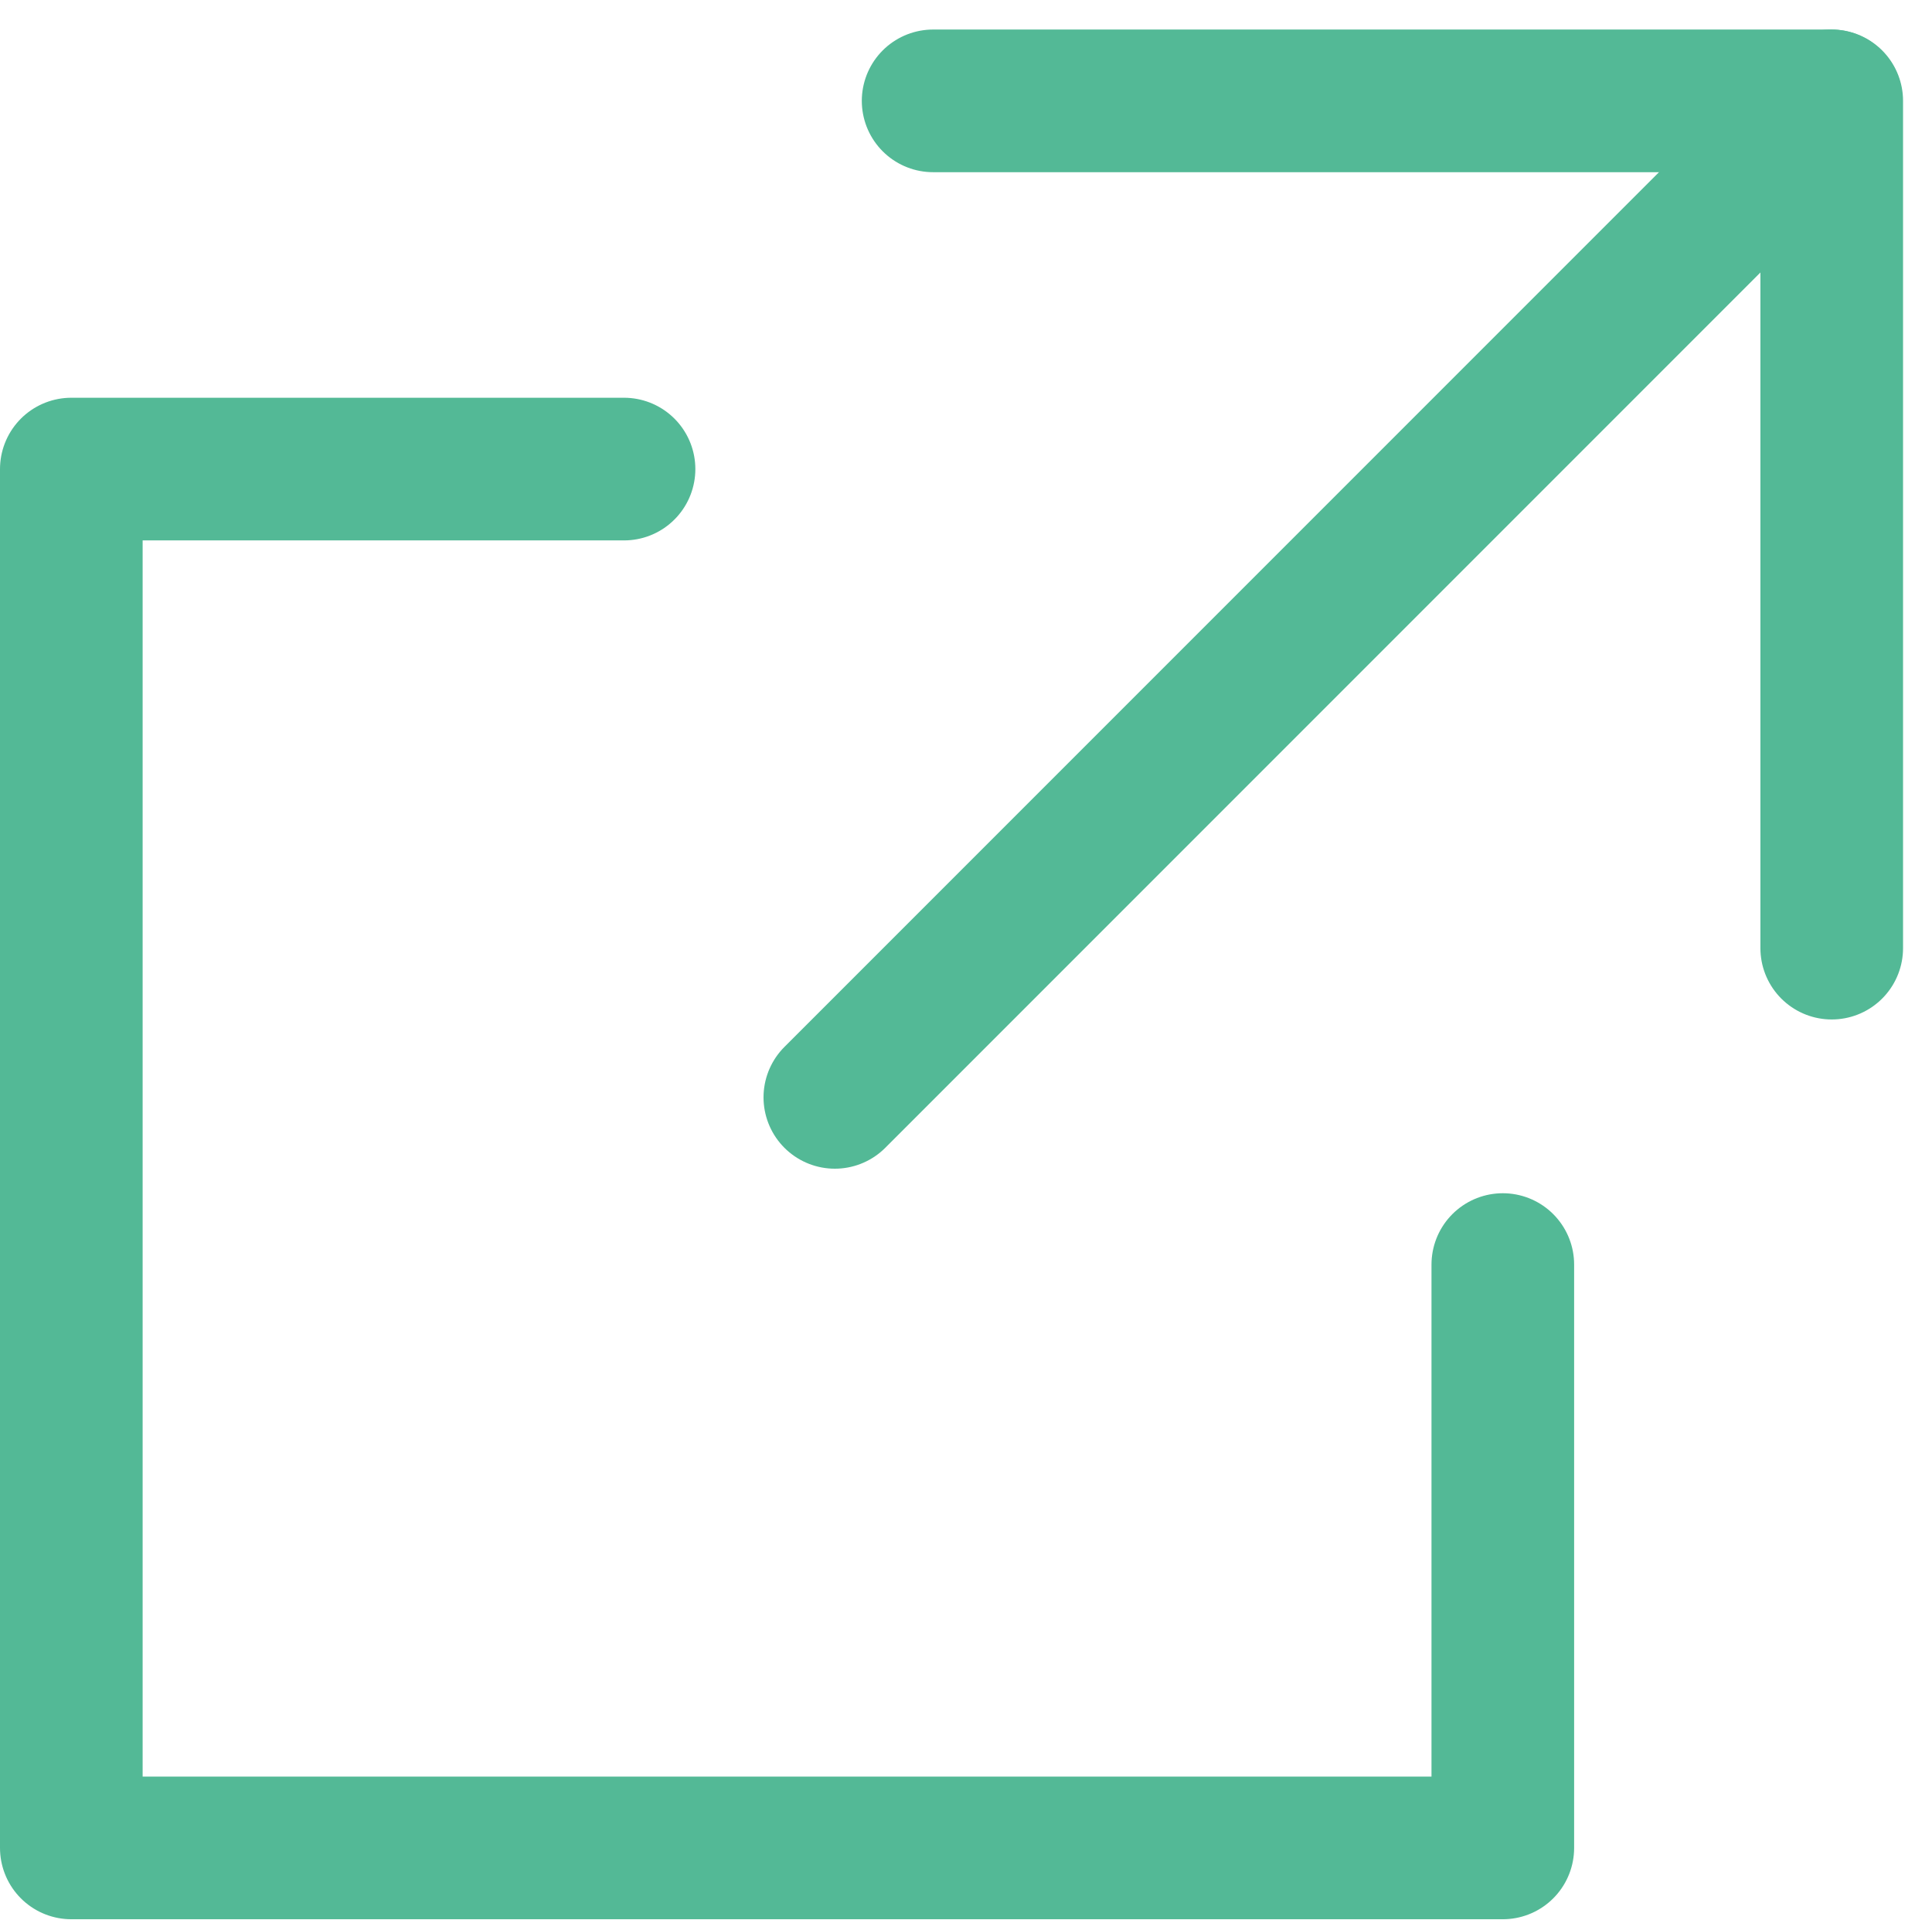
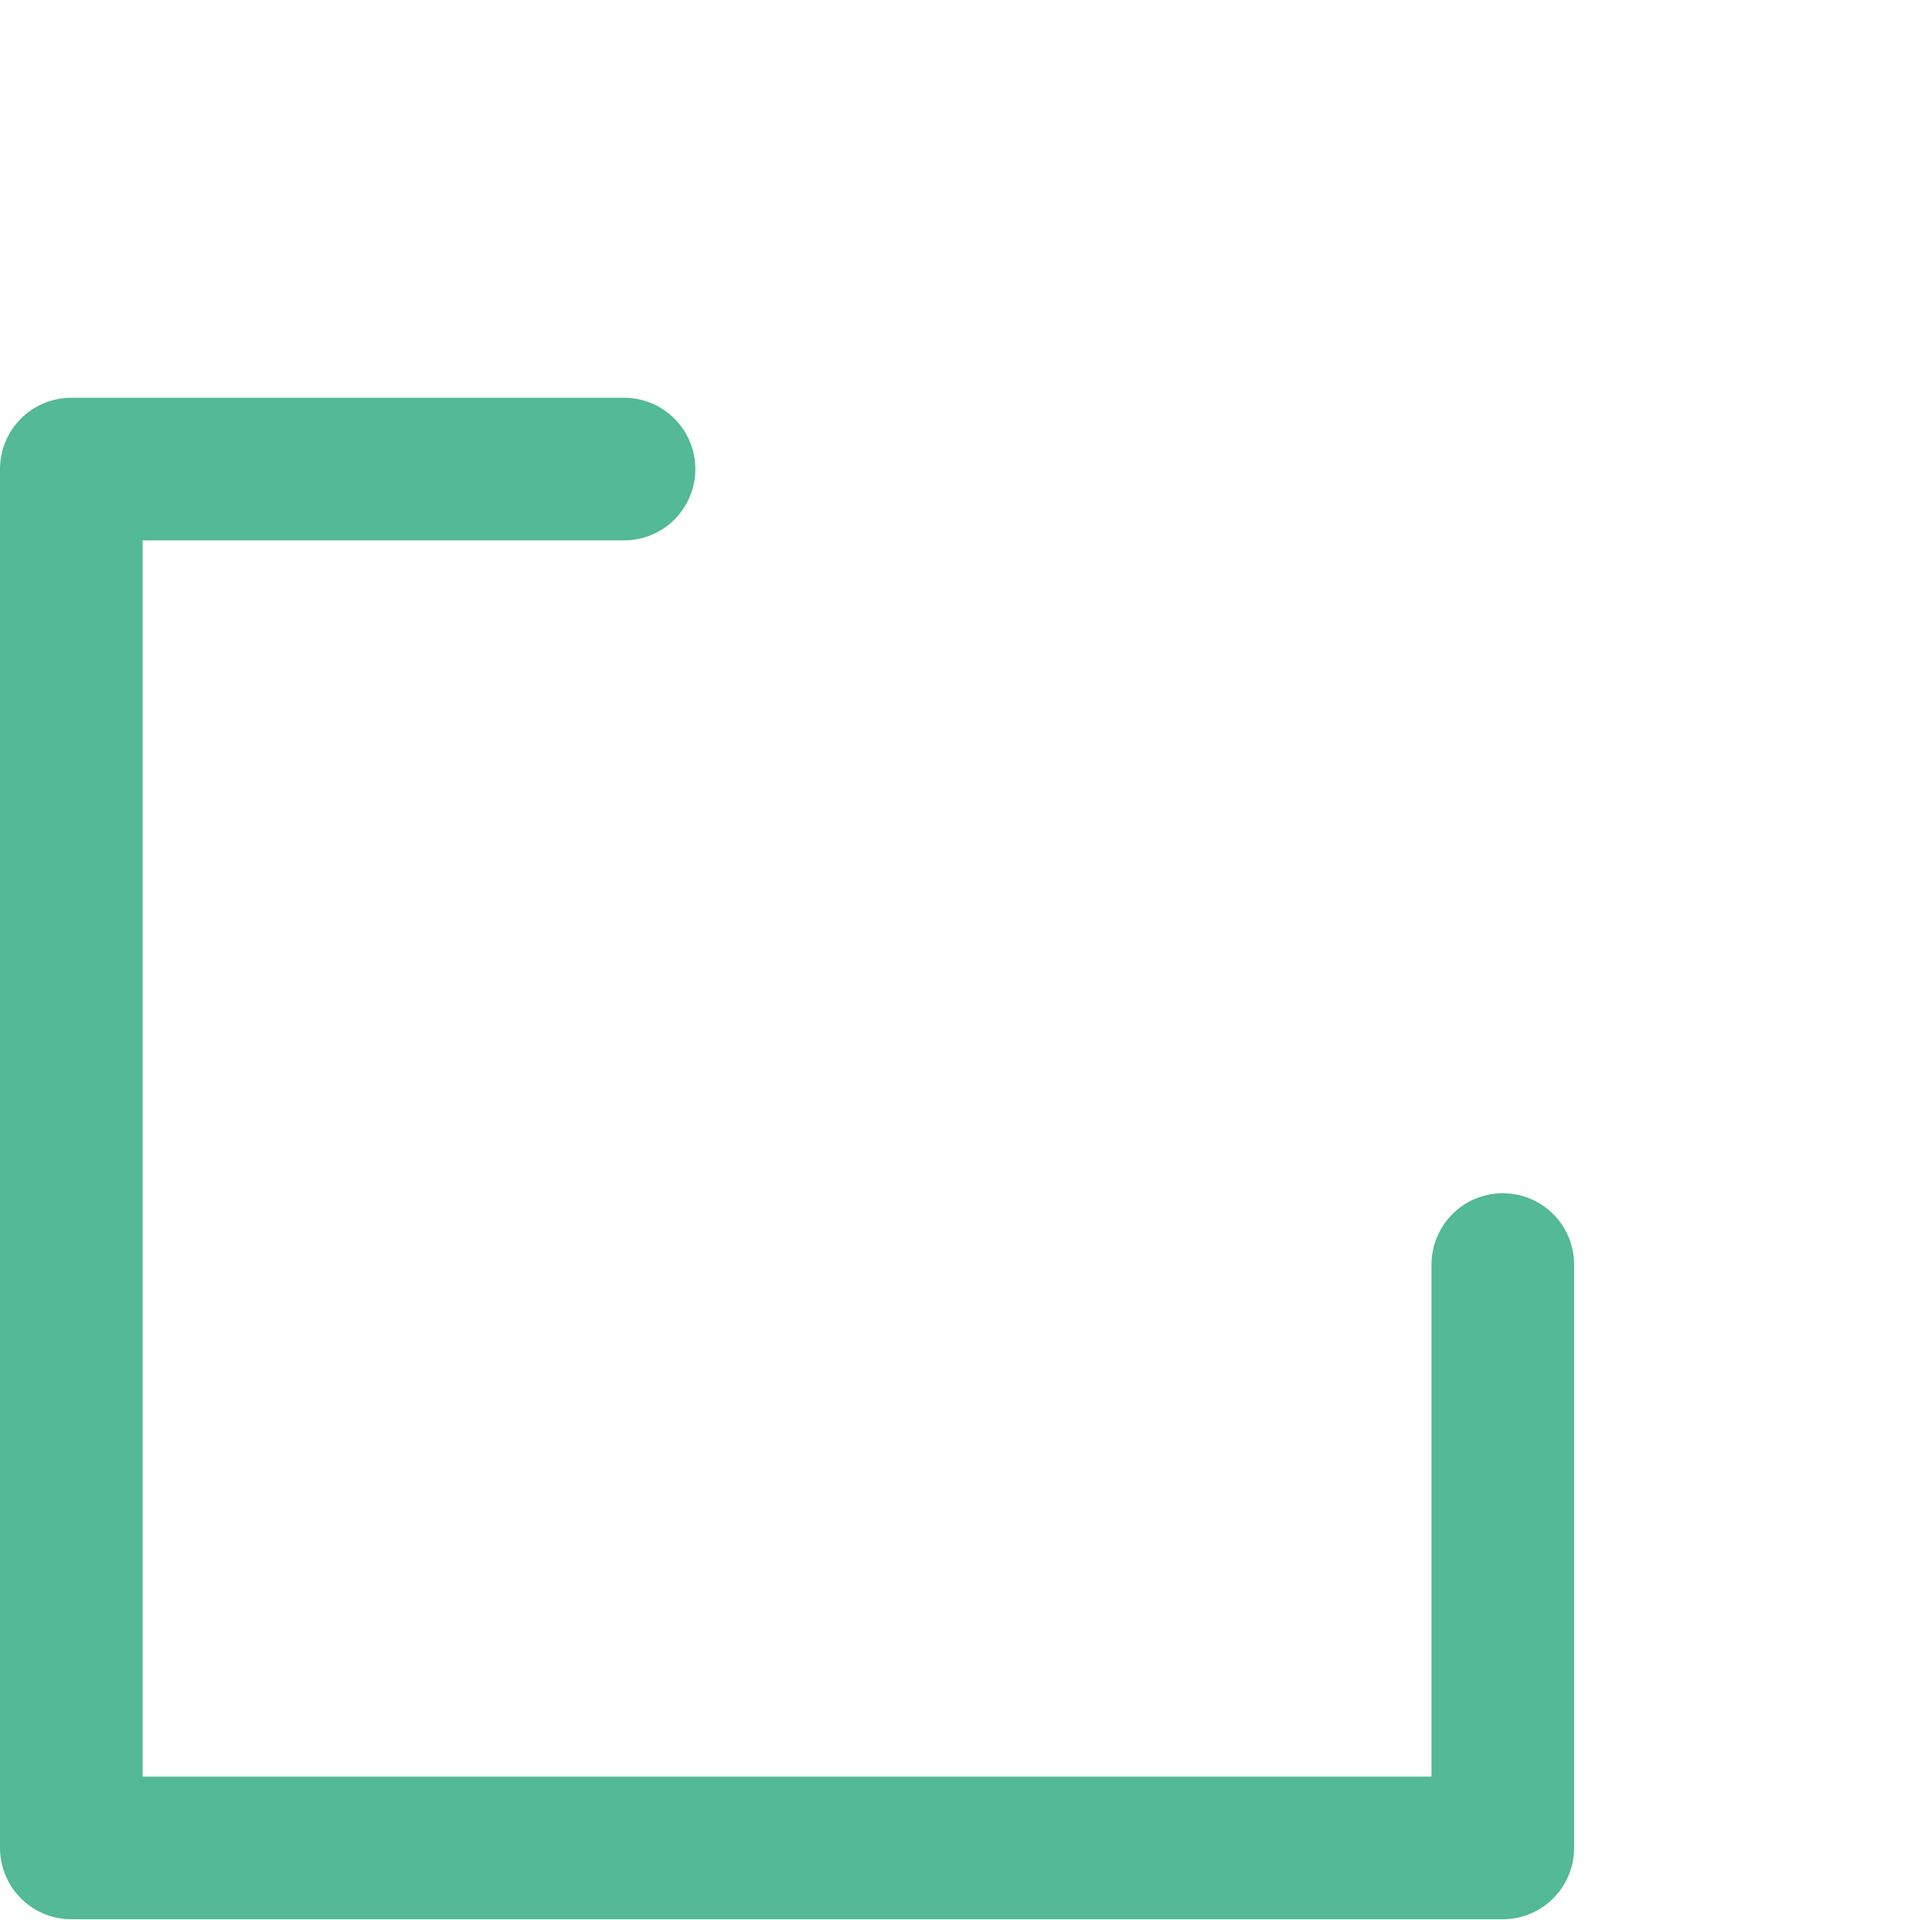
<svg xmlns="http://www.w3.org/2000/svg" width="13.545" height="13.456" viewBox="0 0 13.545 13.456">
  <g id="Group_3077" data-name="Group 3077" transform="translate(-418.87 -1131.012)">
    <path id="Path_3870" data-name="Path 3870" d="M-15072.755-8143.7h-3.875v9.665h10.036v-4.089" transform="translate(15496 9278)" fill="none" stroke="#53b996" stroke-linecap="round" stroke-linejoin="round" stroke-width="1" />
-     <path id="Path_3871" data-name="Path 3871" d="M-15070.588-8146.281h6.3v5.939" transform="translate(15496 9278)" fill="none" stroke="#53b996" stroke-linecap="round" stroke-linejoin="round" stroke-width="1" />
-     <path id="Path_3872" data-name="Path 3872" d="M-15064.292-8146.281l-6.985,6.985" transform="translate(15496 9278)" fill="none" stroke="#53b996" stroke-linecap="round" stroke-width="1" />
  </g>
</svg>